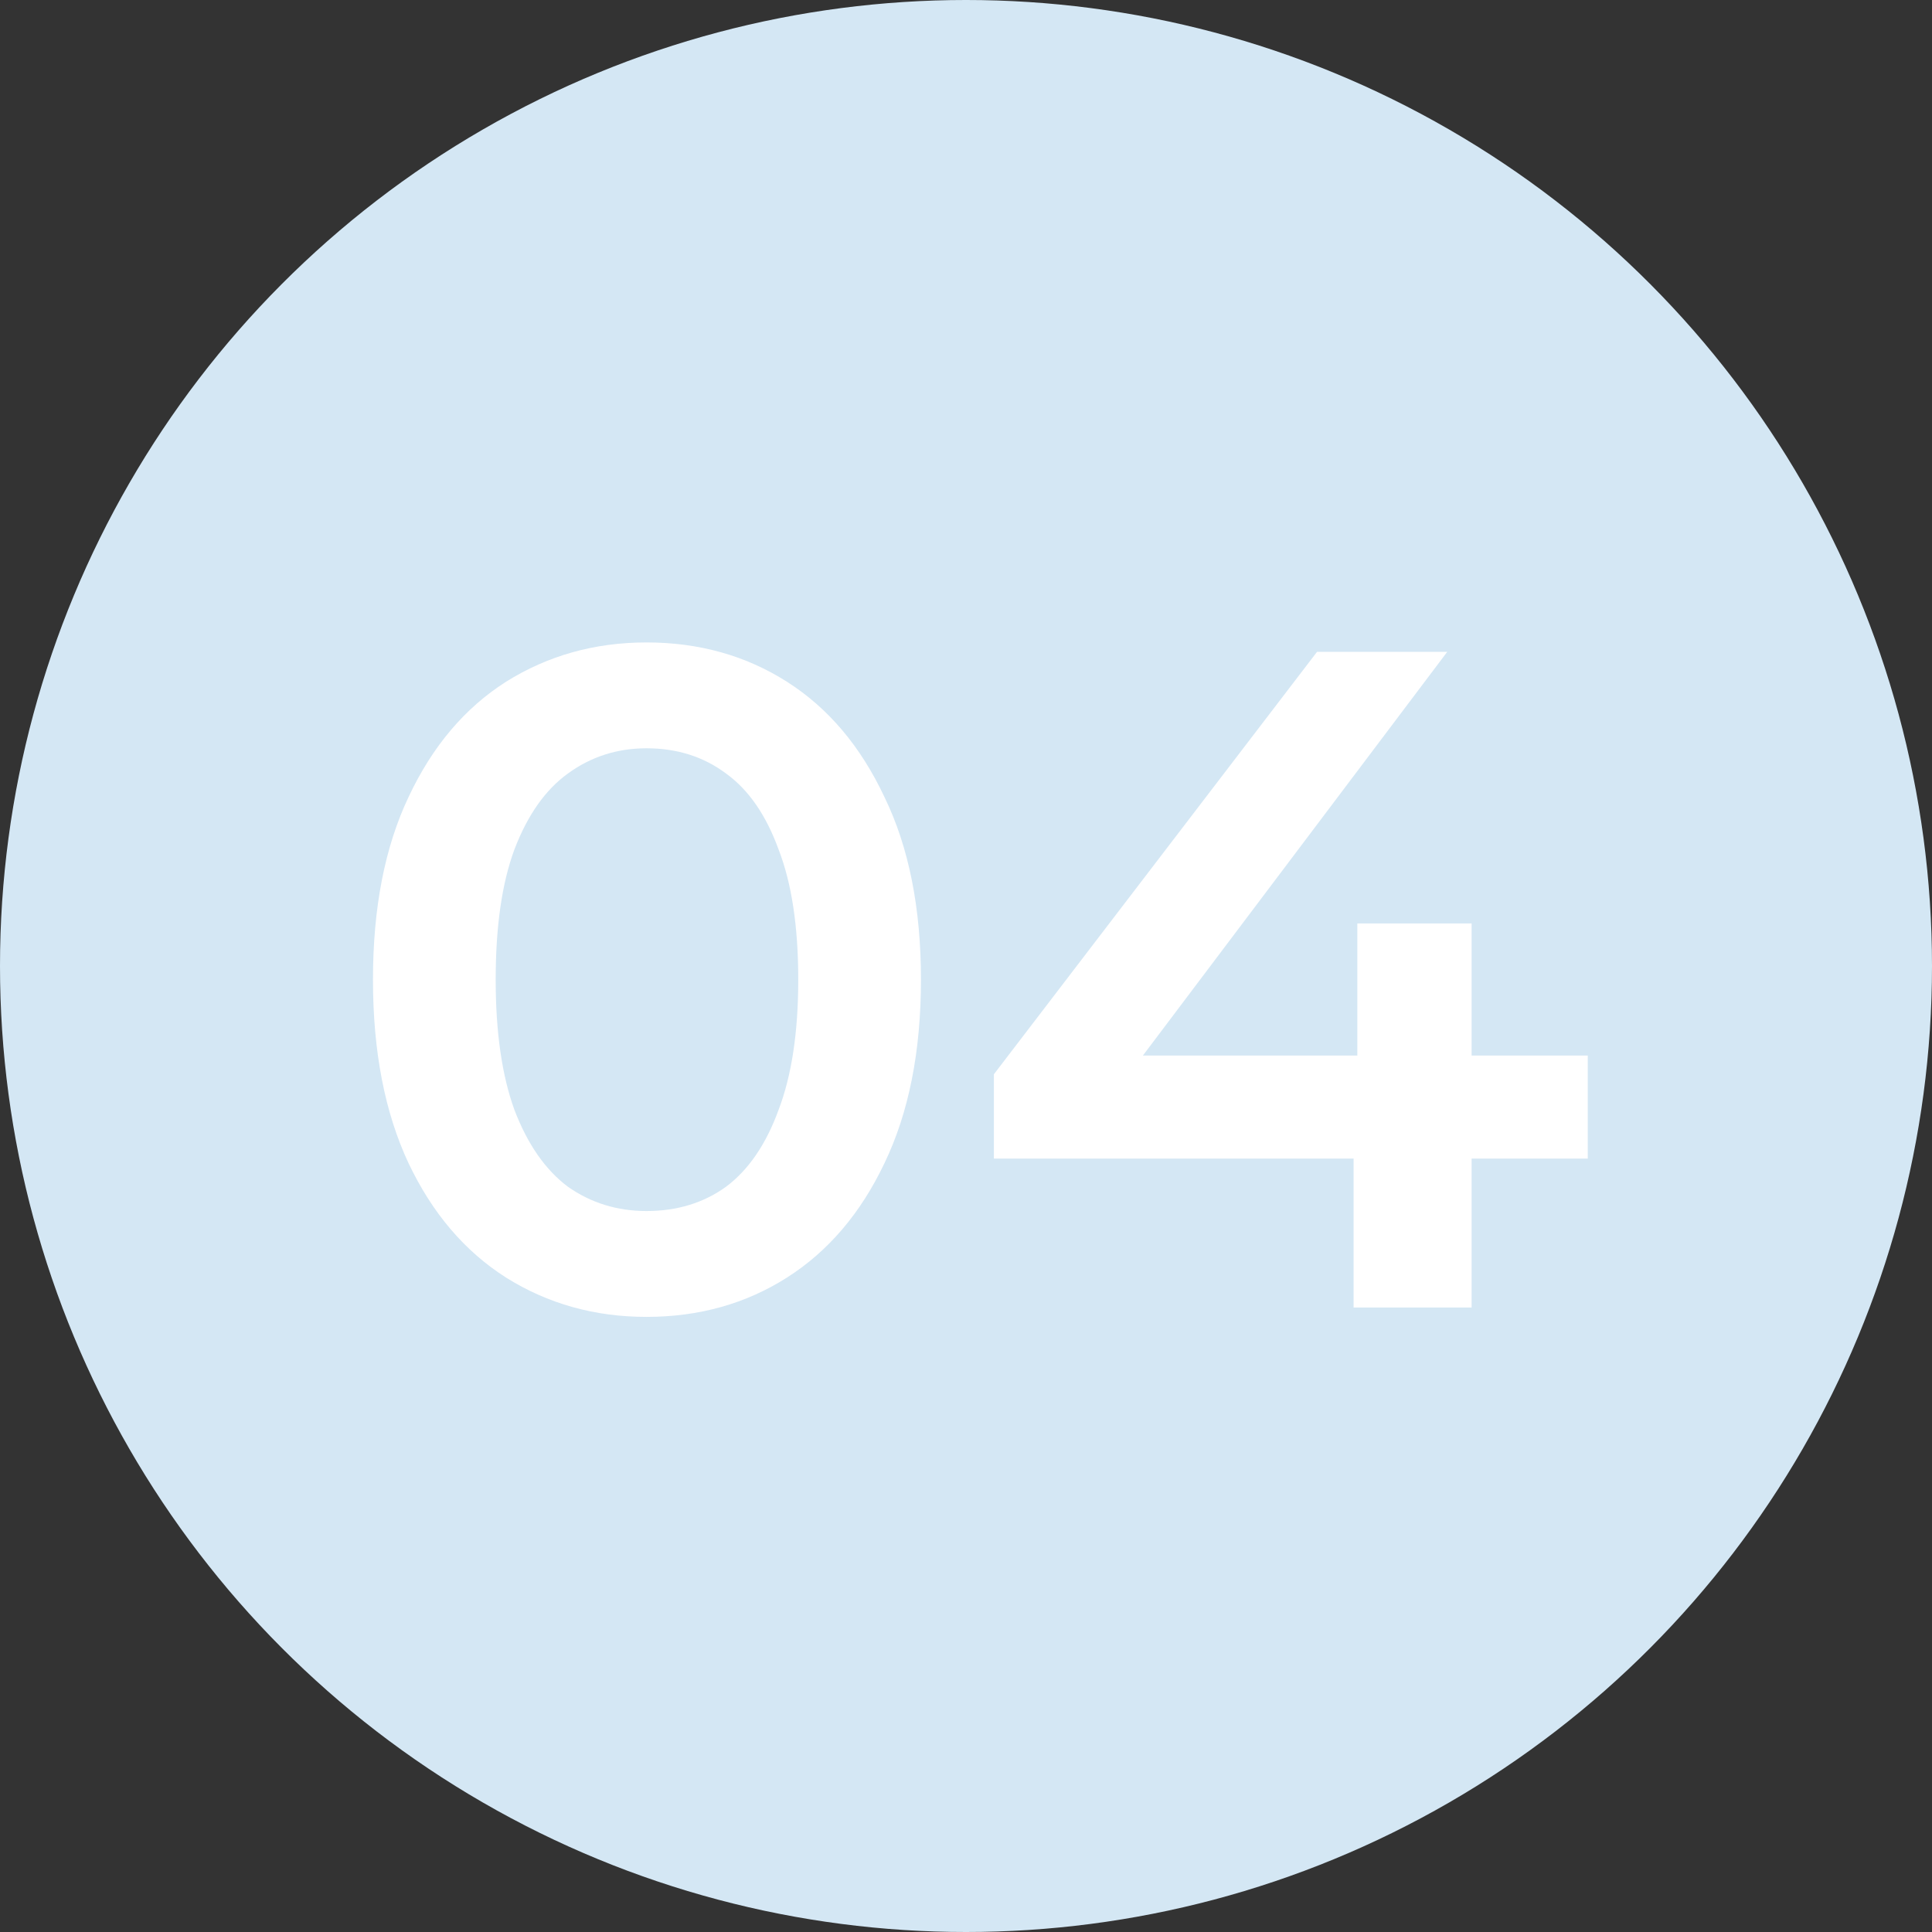
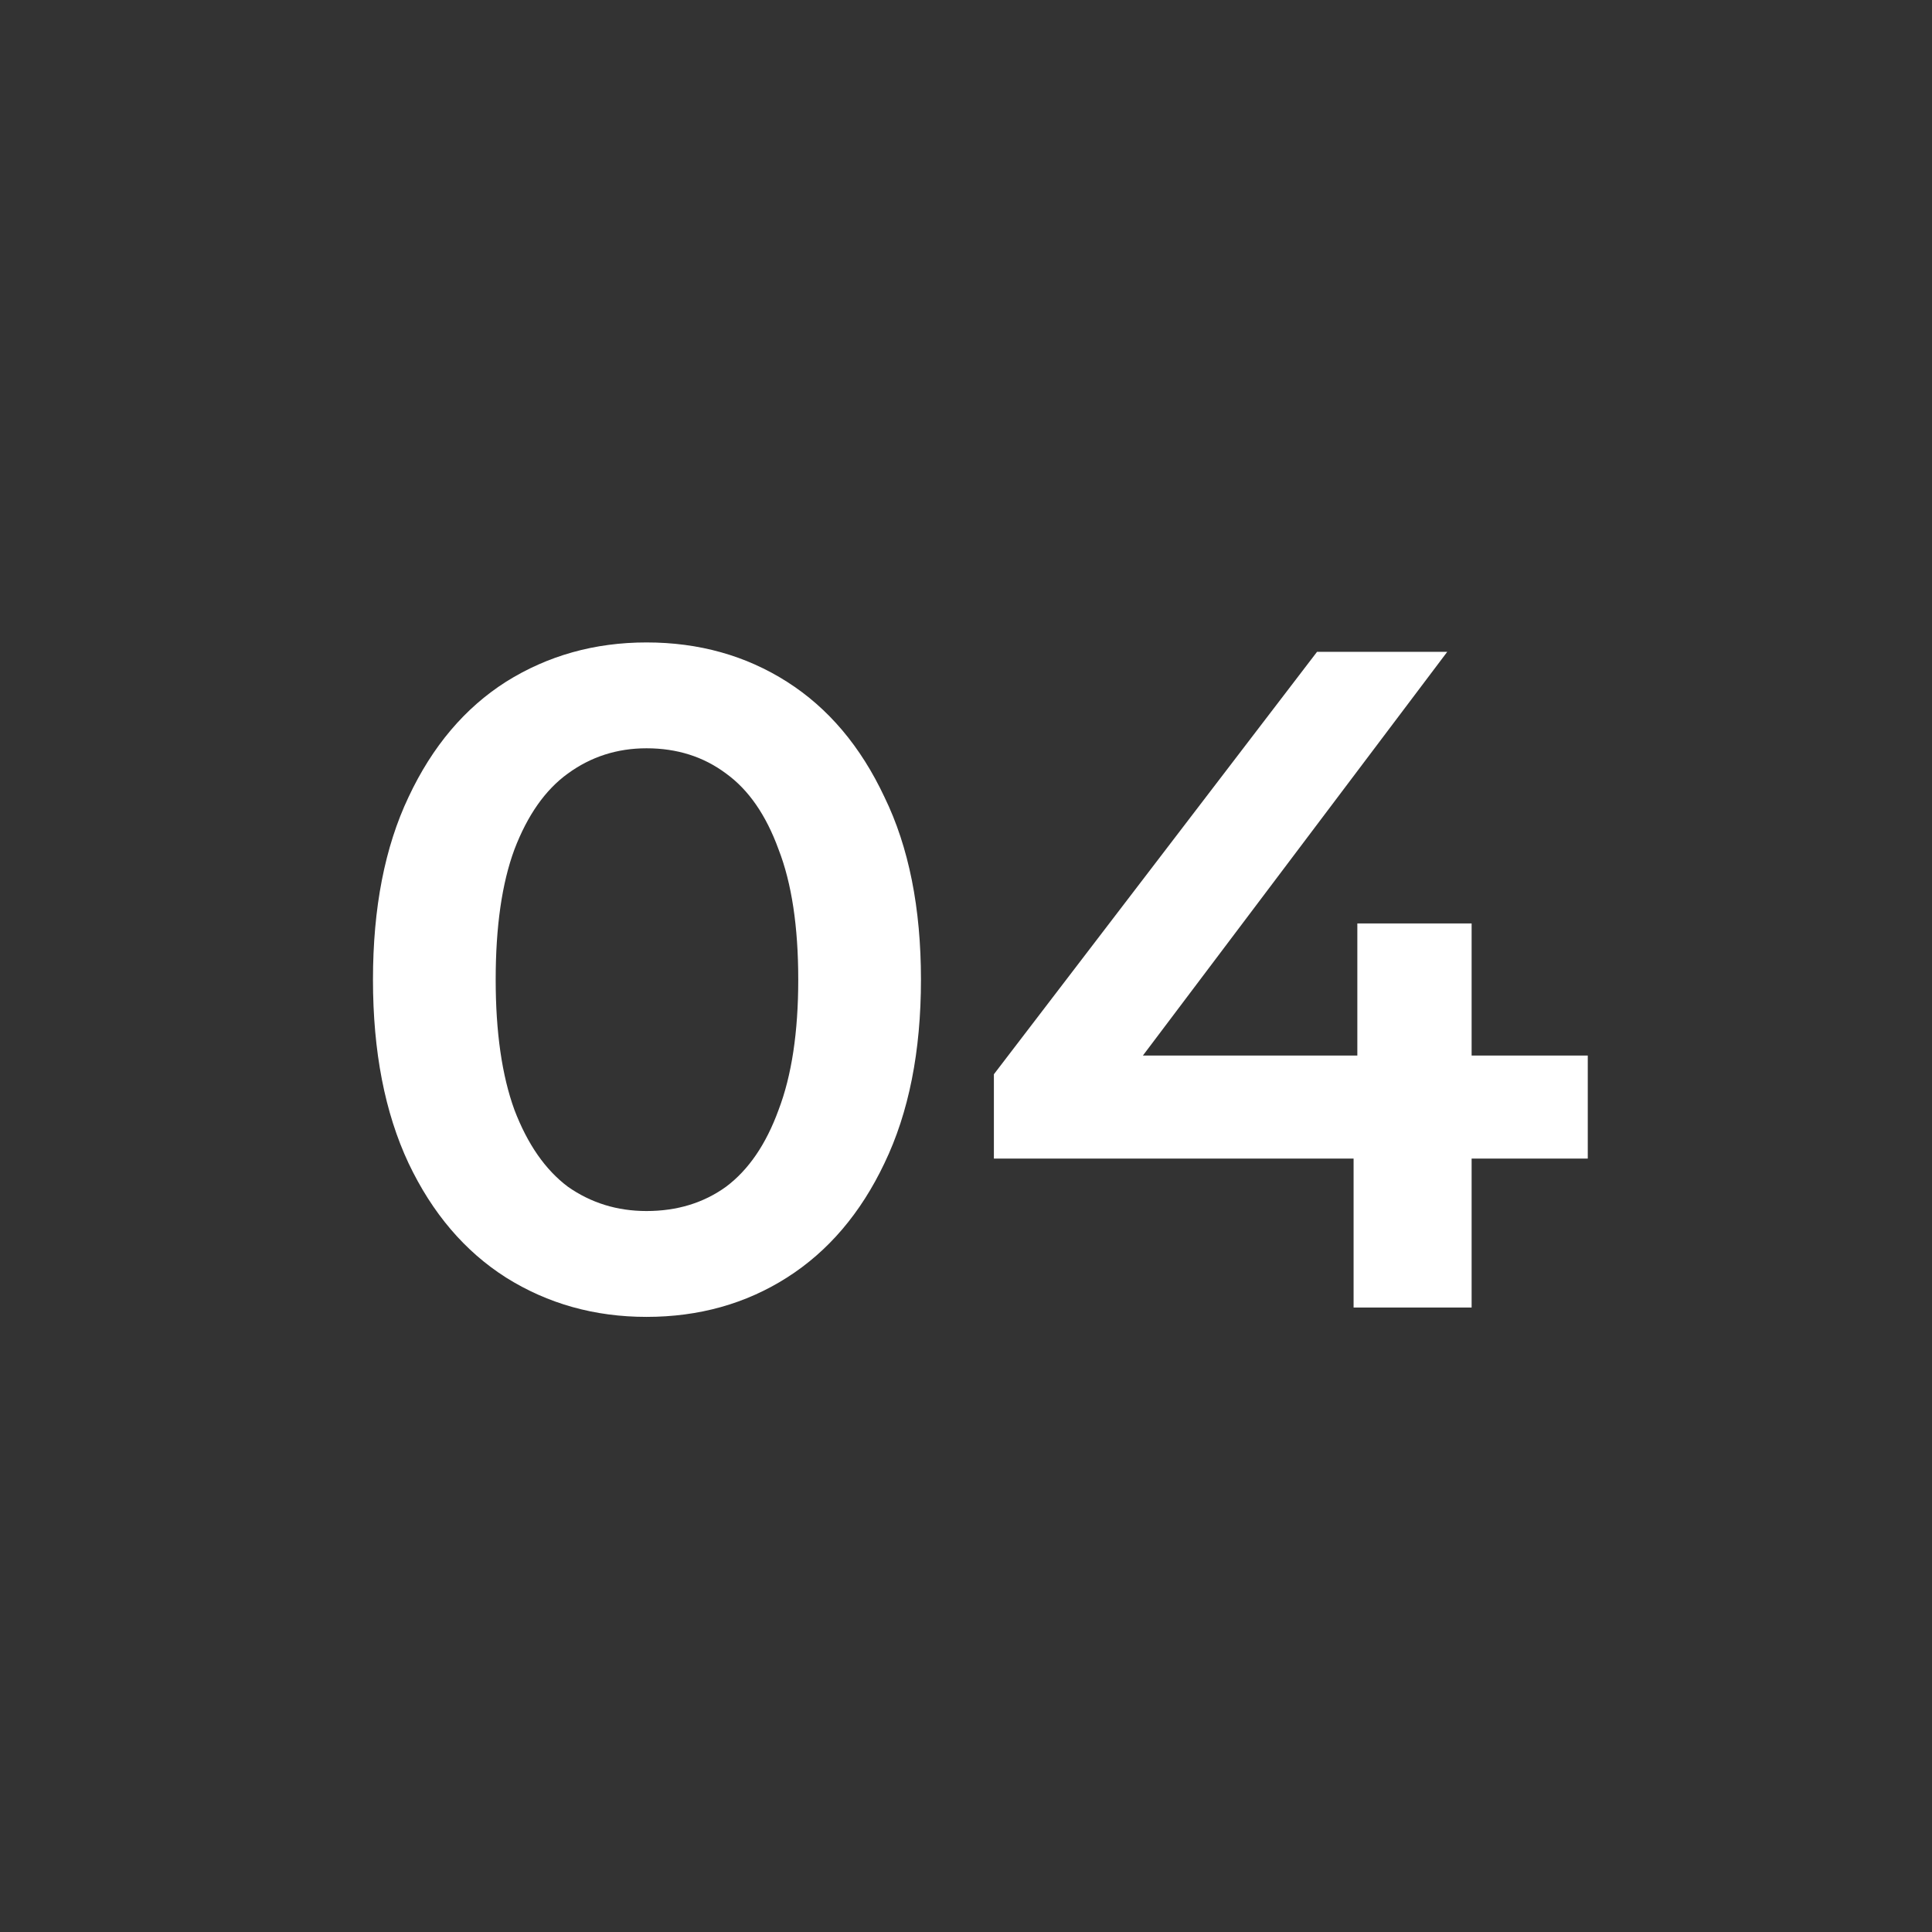
<svg xmlns="http://www.w3.org/2000/svg" width="99" height="99" viewBox="0 0 99 99" fill="none">
  <rect x="0" y="0" width="99" height="99" fill="#333333" stroke="none" />
-   <circle cx="49.5" cy="49.5" r="49.5" fill="#D4E7F4" />
  <path d="M33.128 67.48C30.472 67.48 28.072 66.808 25.928 65.464C23.816 64.12 22.152 62.168 20.936 59.608C19.72 57.016 19.112 53.88 19.112 50.2C19.112 46.52 19.72 43.4 20.936 40.84C22.152 38.248 23.816 36.28 25.928 34.936C28.072 33.592 30.472 32.92 33.128 32.92C35.816 32.92 38.216 33.592 40.328 34.936C42.44 36.28 44.104 38.248 45.32 40.84C46.568 43.4 47.192 46.52 47.192 50.2C47.192 53.88 46.568 57.016 45.32 59.608C44.104 62.168 42.44 64.12 40.328 65.464C38.216 66.808 35.816 67.48 33.128 67.48ZM33.128 62.056C34.696 62.056 36.056 61.64 37.208 60.808C38.36 59.944 39.256 58.632 39.896 56.872C40.568 55.112 40.904 52.888 40.904 50.2C40.904 47.48 40.568 45.256 39.896 43.528C39.256 41.768 38.36 40.472 37.208 39.64C36.056 38.776 34.696 38.344 33.128 38.344C31.624 38.344 30.28 38.776 29.096 39.64C27.944 40.472 27.032 41.768 26.36 43.528C25.72 45.256 25.4 47.48 25.4 50.2C25.4 52.888 25.72 55.112 26.36 56.872C27.032 58.632 27.944 59.944 29.096 60.808C30.28 61.64 31.624 62.056 33.128 62.056ZM50.929 59.368V55.048L67.489 33.4H74.161L57.841 55.048L54.721 54.088H81.361V59.368H50.929ZM69.361 67V59.368L69.553 54.088V47.32H75.409V67H69.361Z" fill="white" />
</svg>